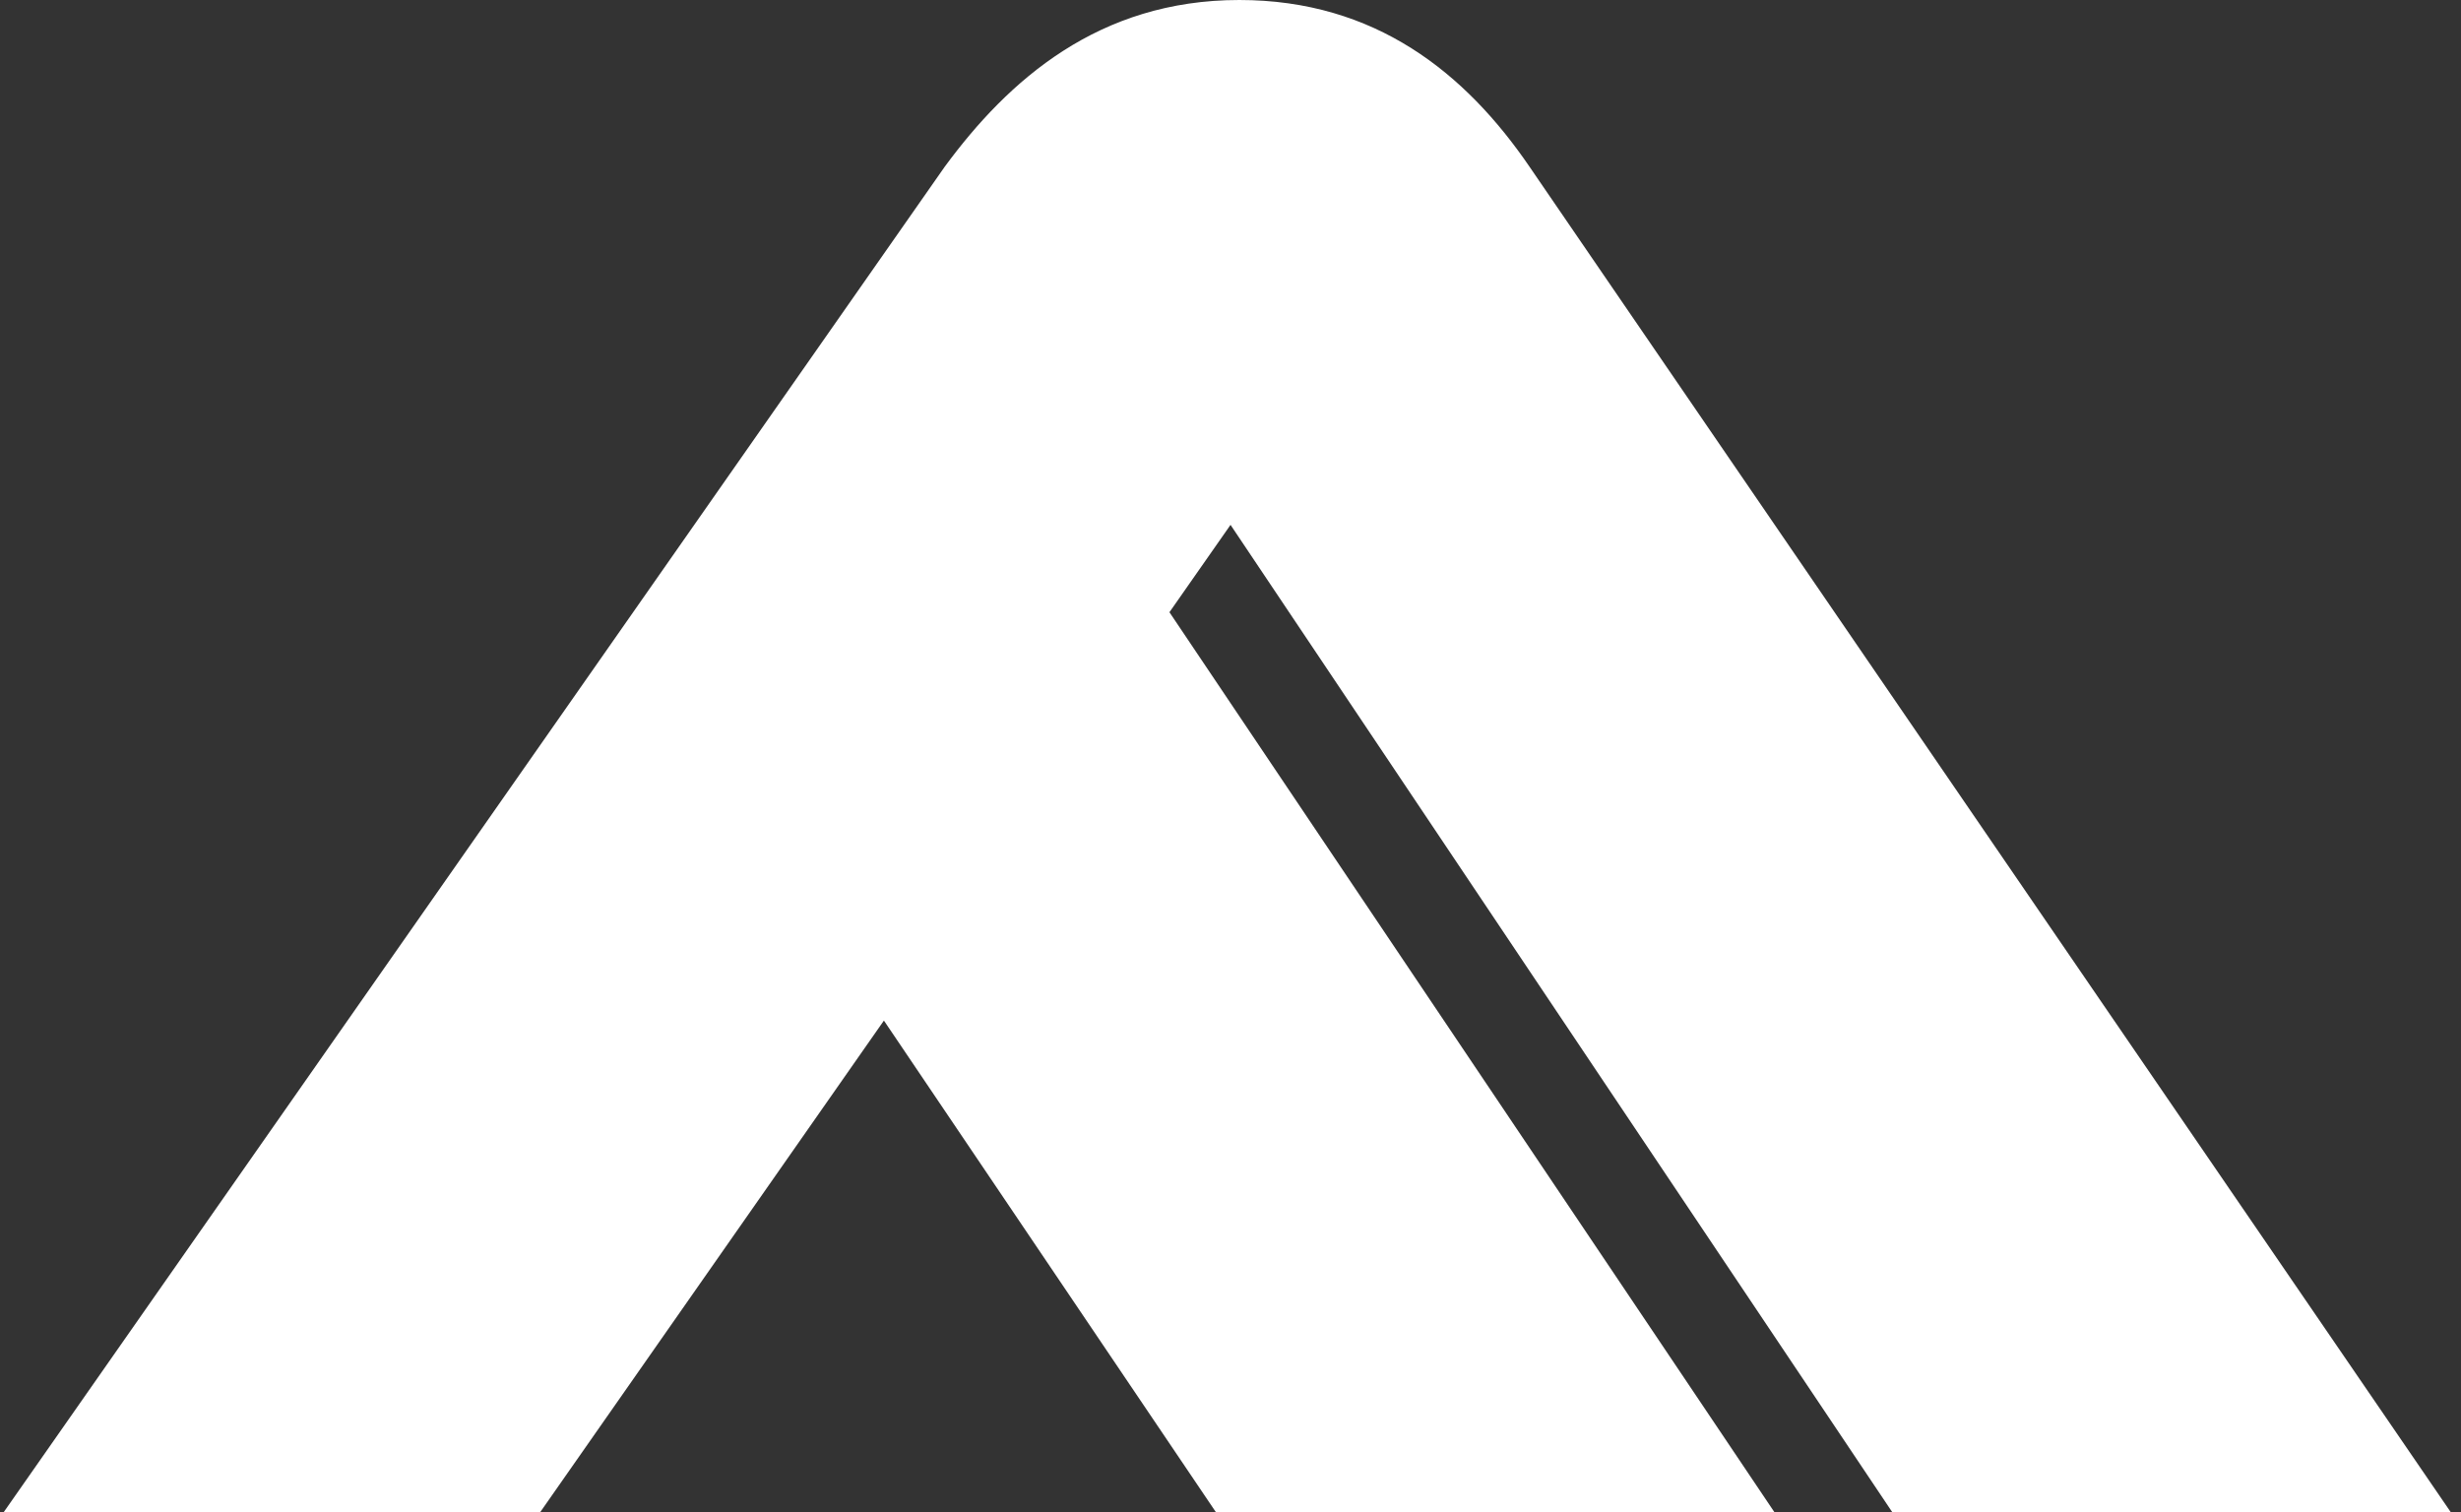
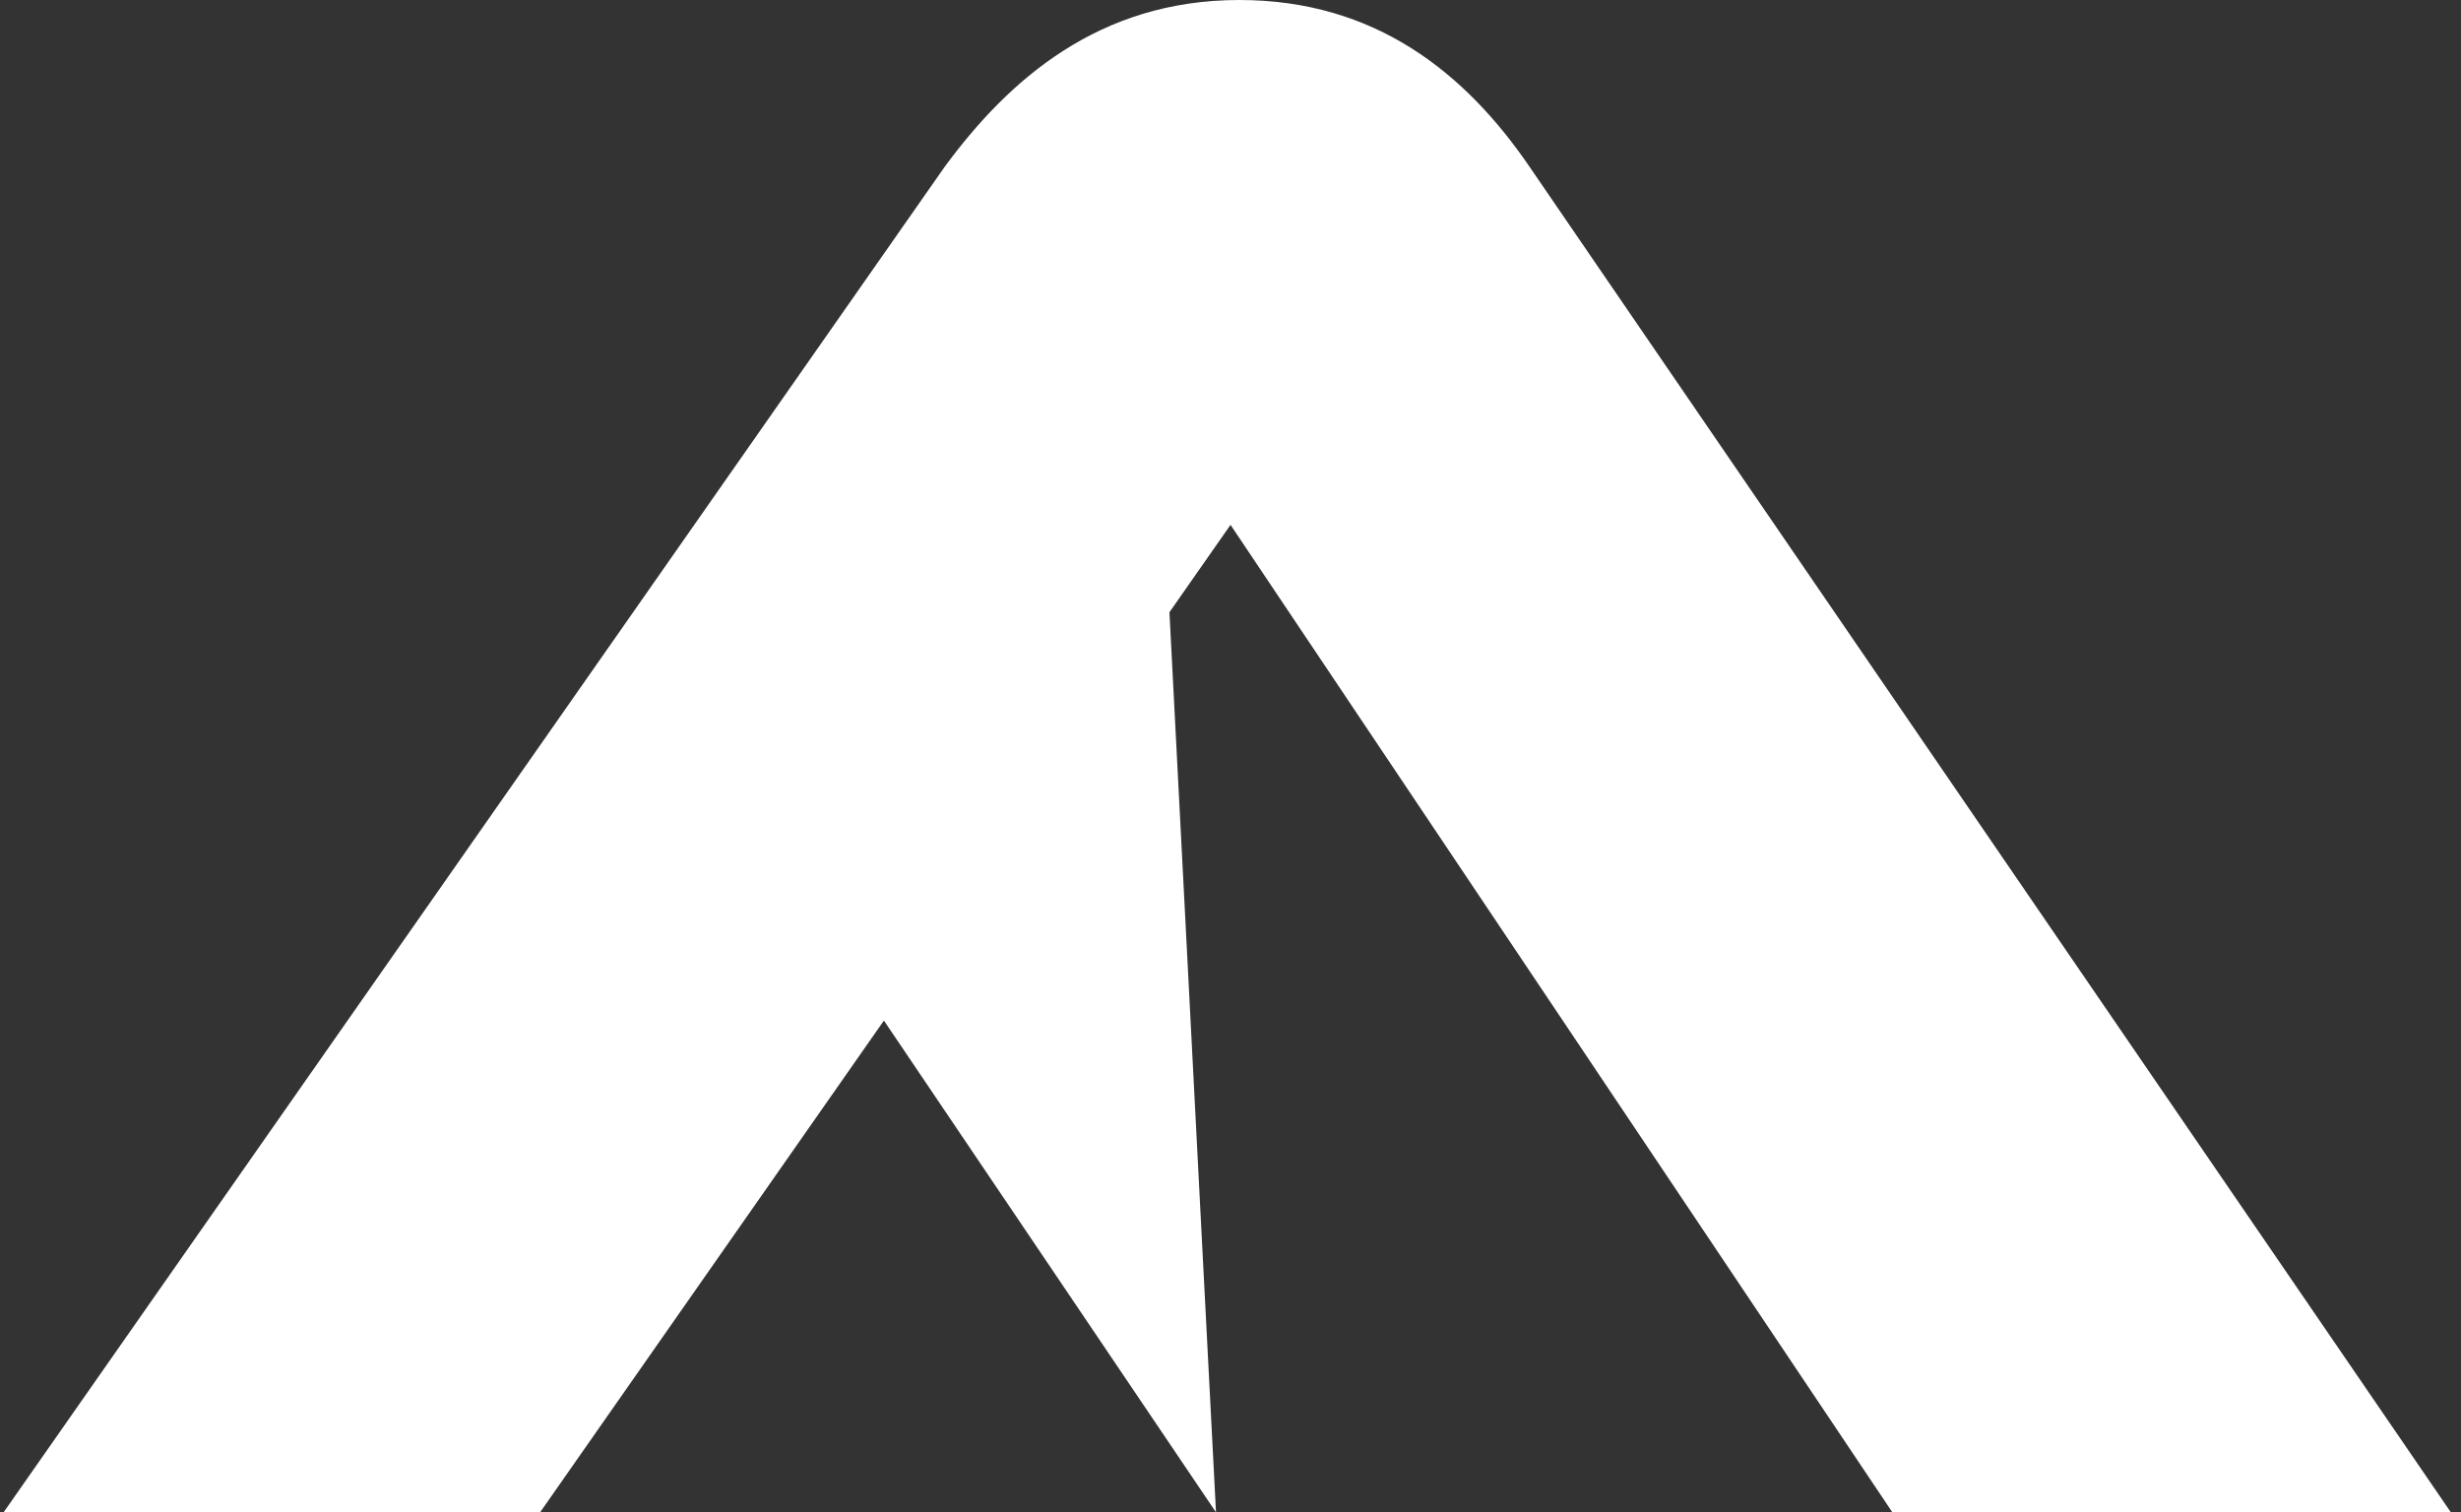
<svg xmlns="http://www.w3.org/2000/svg" width="179" height="110" viewBox="0 0 179 110" fill="none">
  <rect x="0" y="0" width="179" height="110" fill="#333333" stroke="none" />
-   <path d="M137.64 110H178.262L111.252 12.132C106.614 5.338 100.057 0 90.141 0C79.906 0 73.349 5.824 68.711 12.132L0.262 110H39.284L64.291 74.233L88.445 110H129.067L85.059 44.531L89.502 38.176L137.64 110Z" fill="white" />
+   <path d="M137.64 110H178.262L111.252 12.132C106.614 5.338 100.057 0 90.141 0C79.906 0 73.349 5.824 68.711 12.132L0.262 110H39.284L64.291 74.233L88.445 110L85.059 44.531L89.502 38.176L137.64 110Z" fill="white" />
</svg>